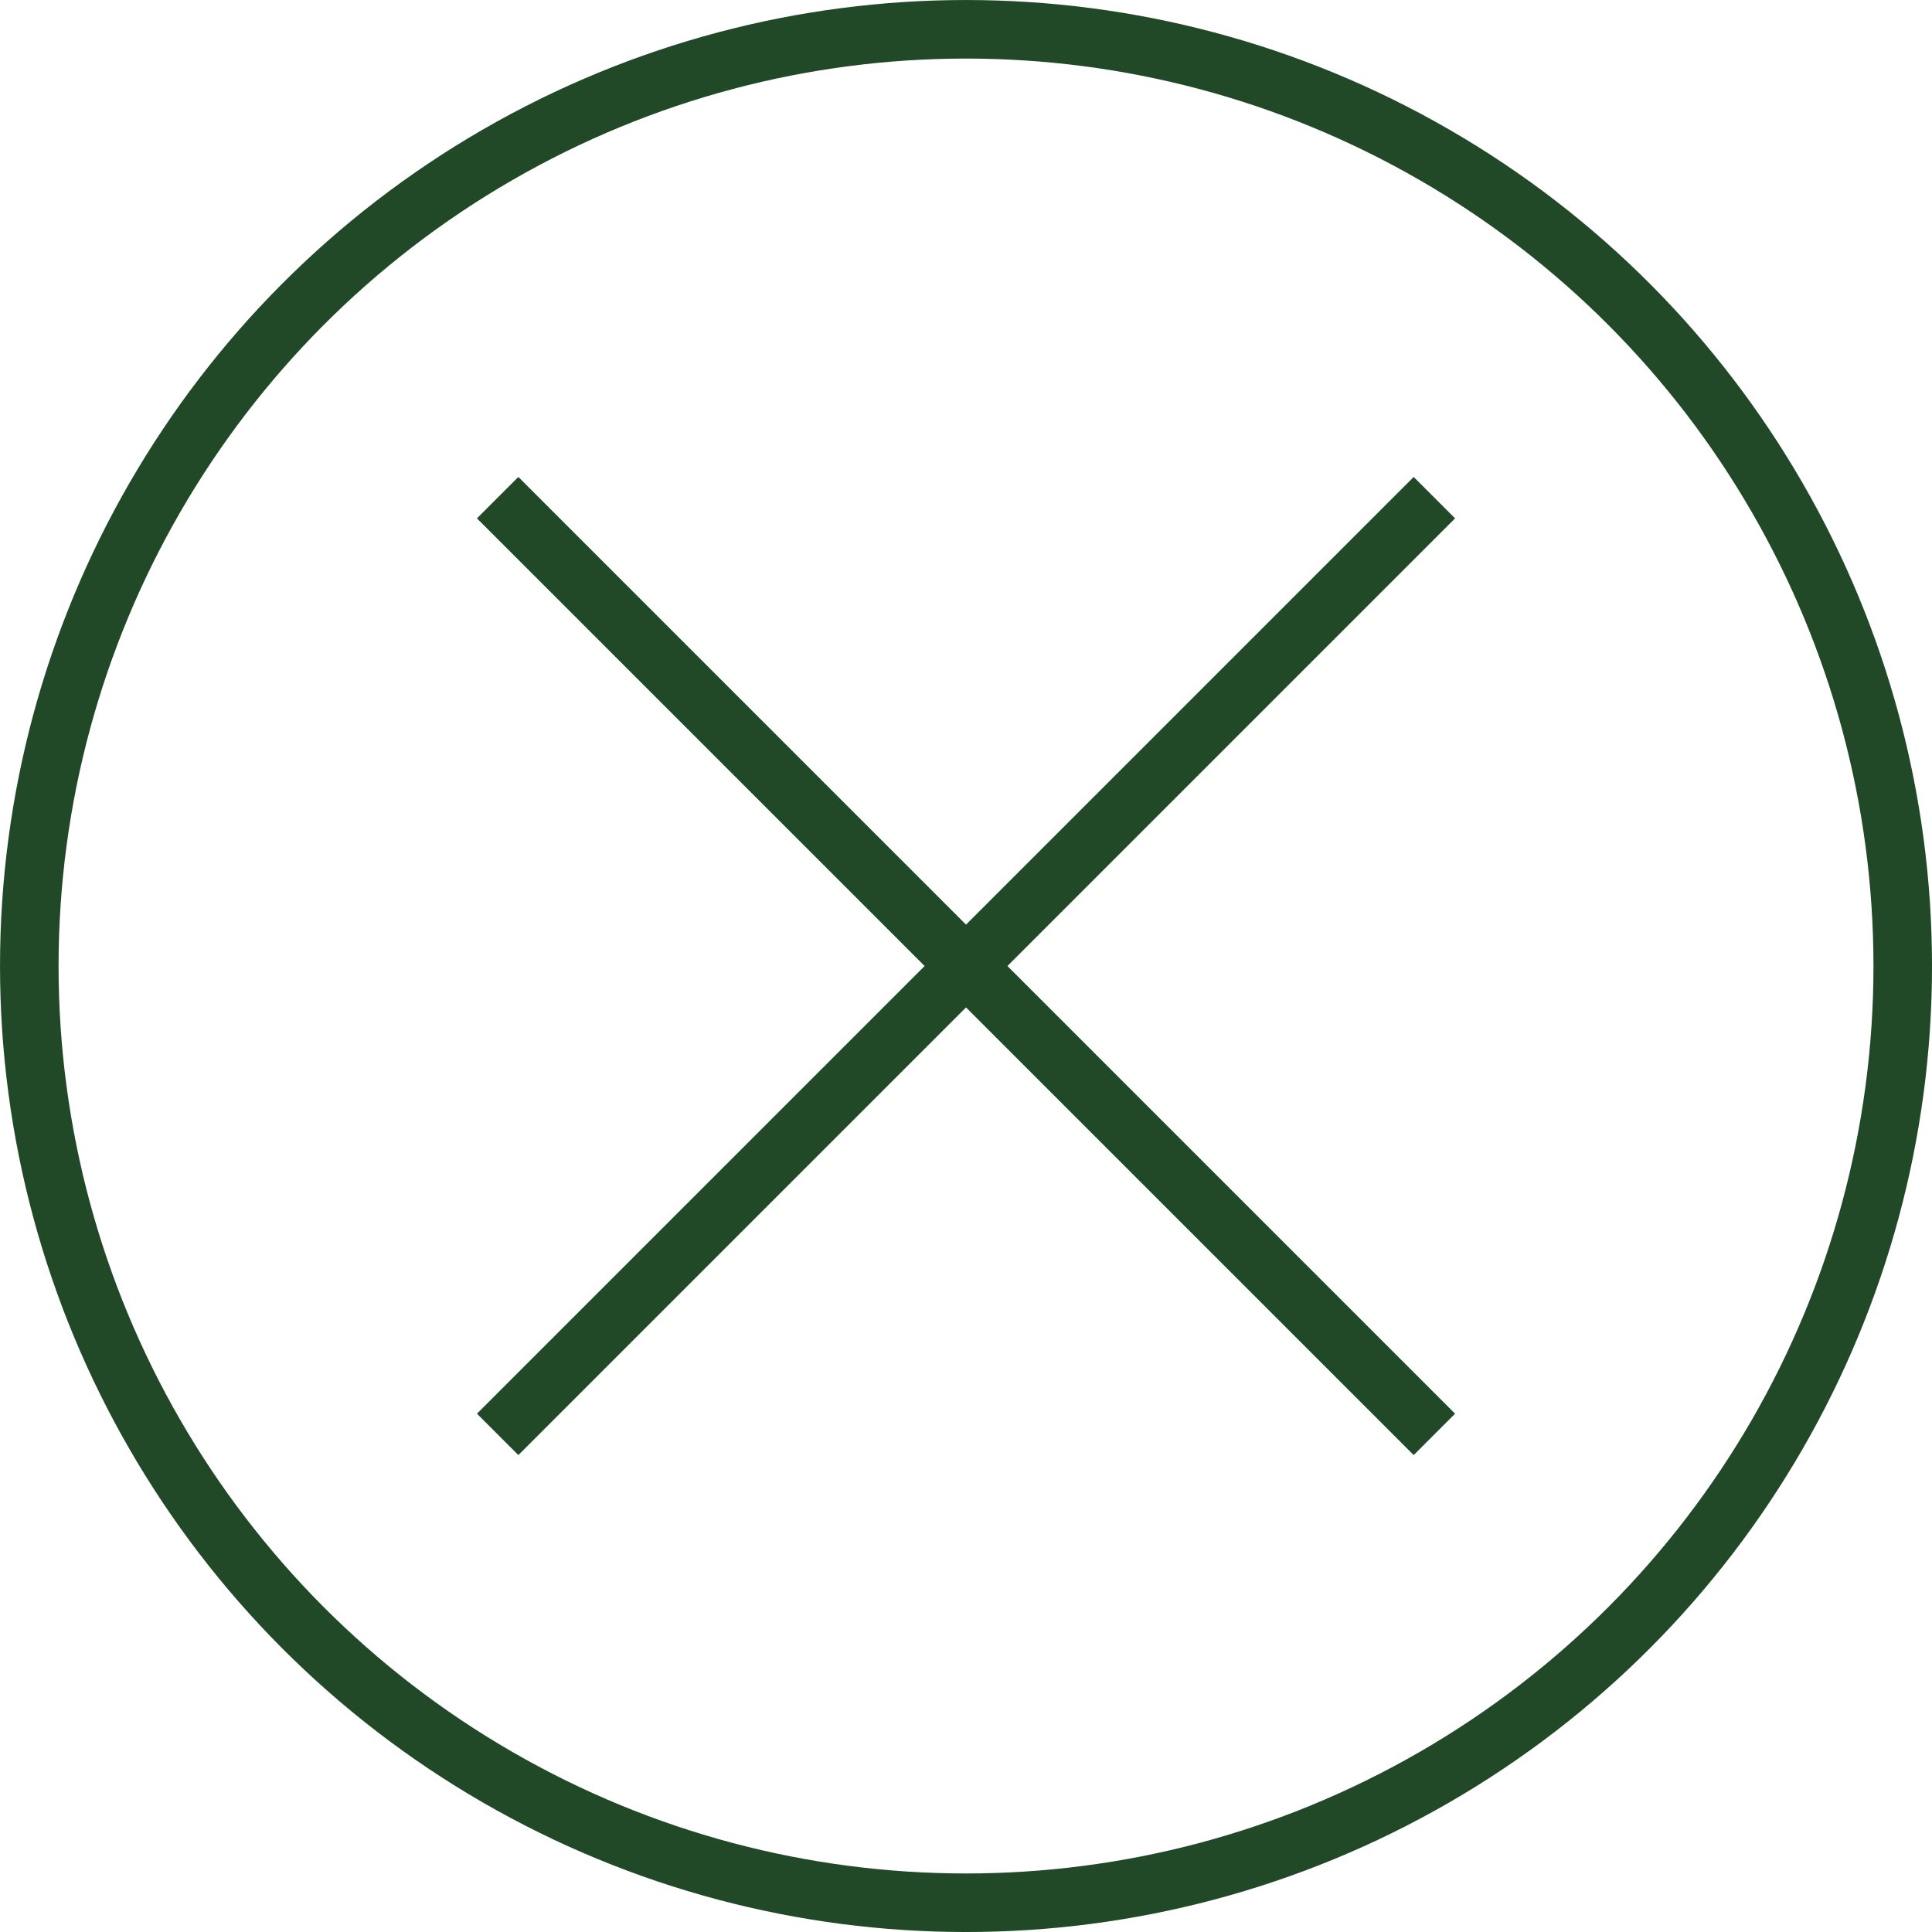
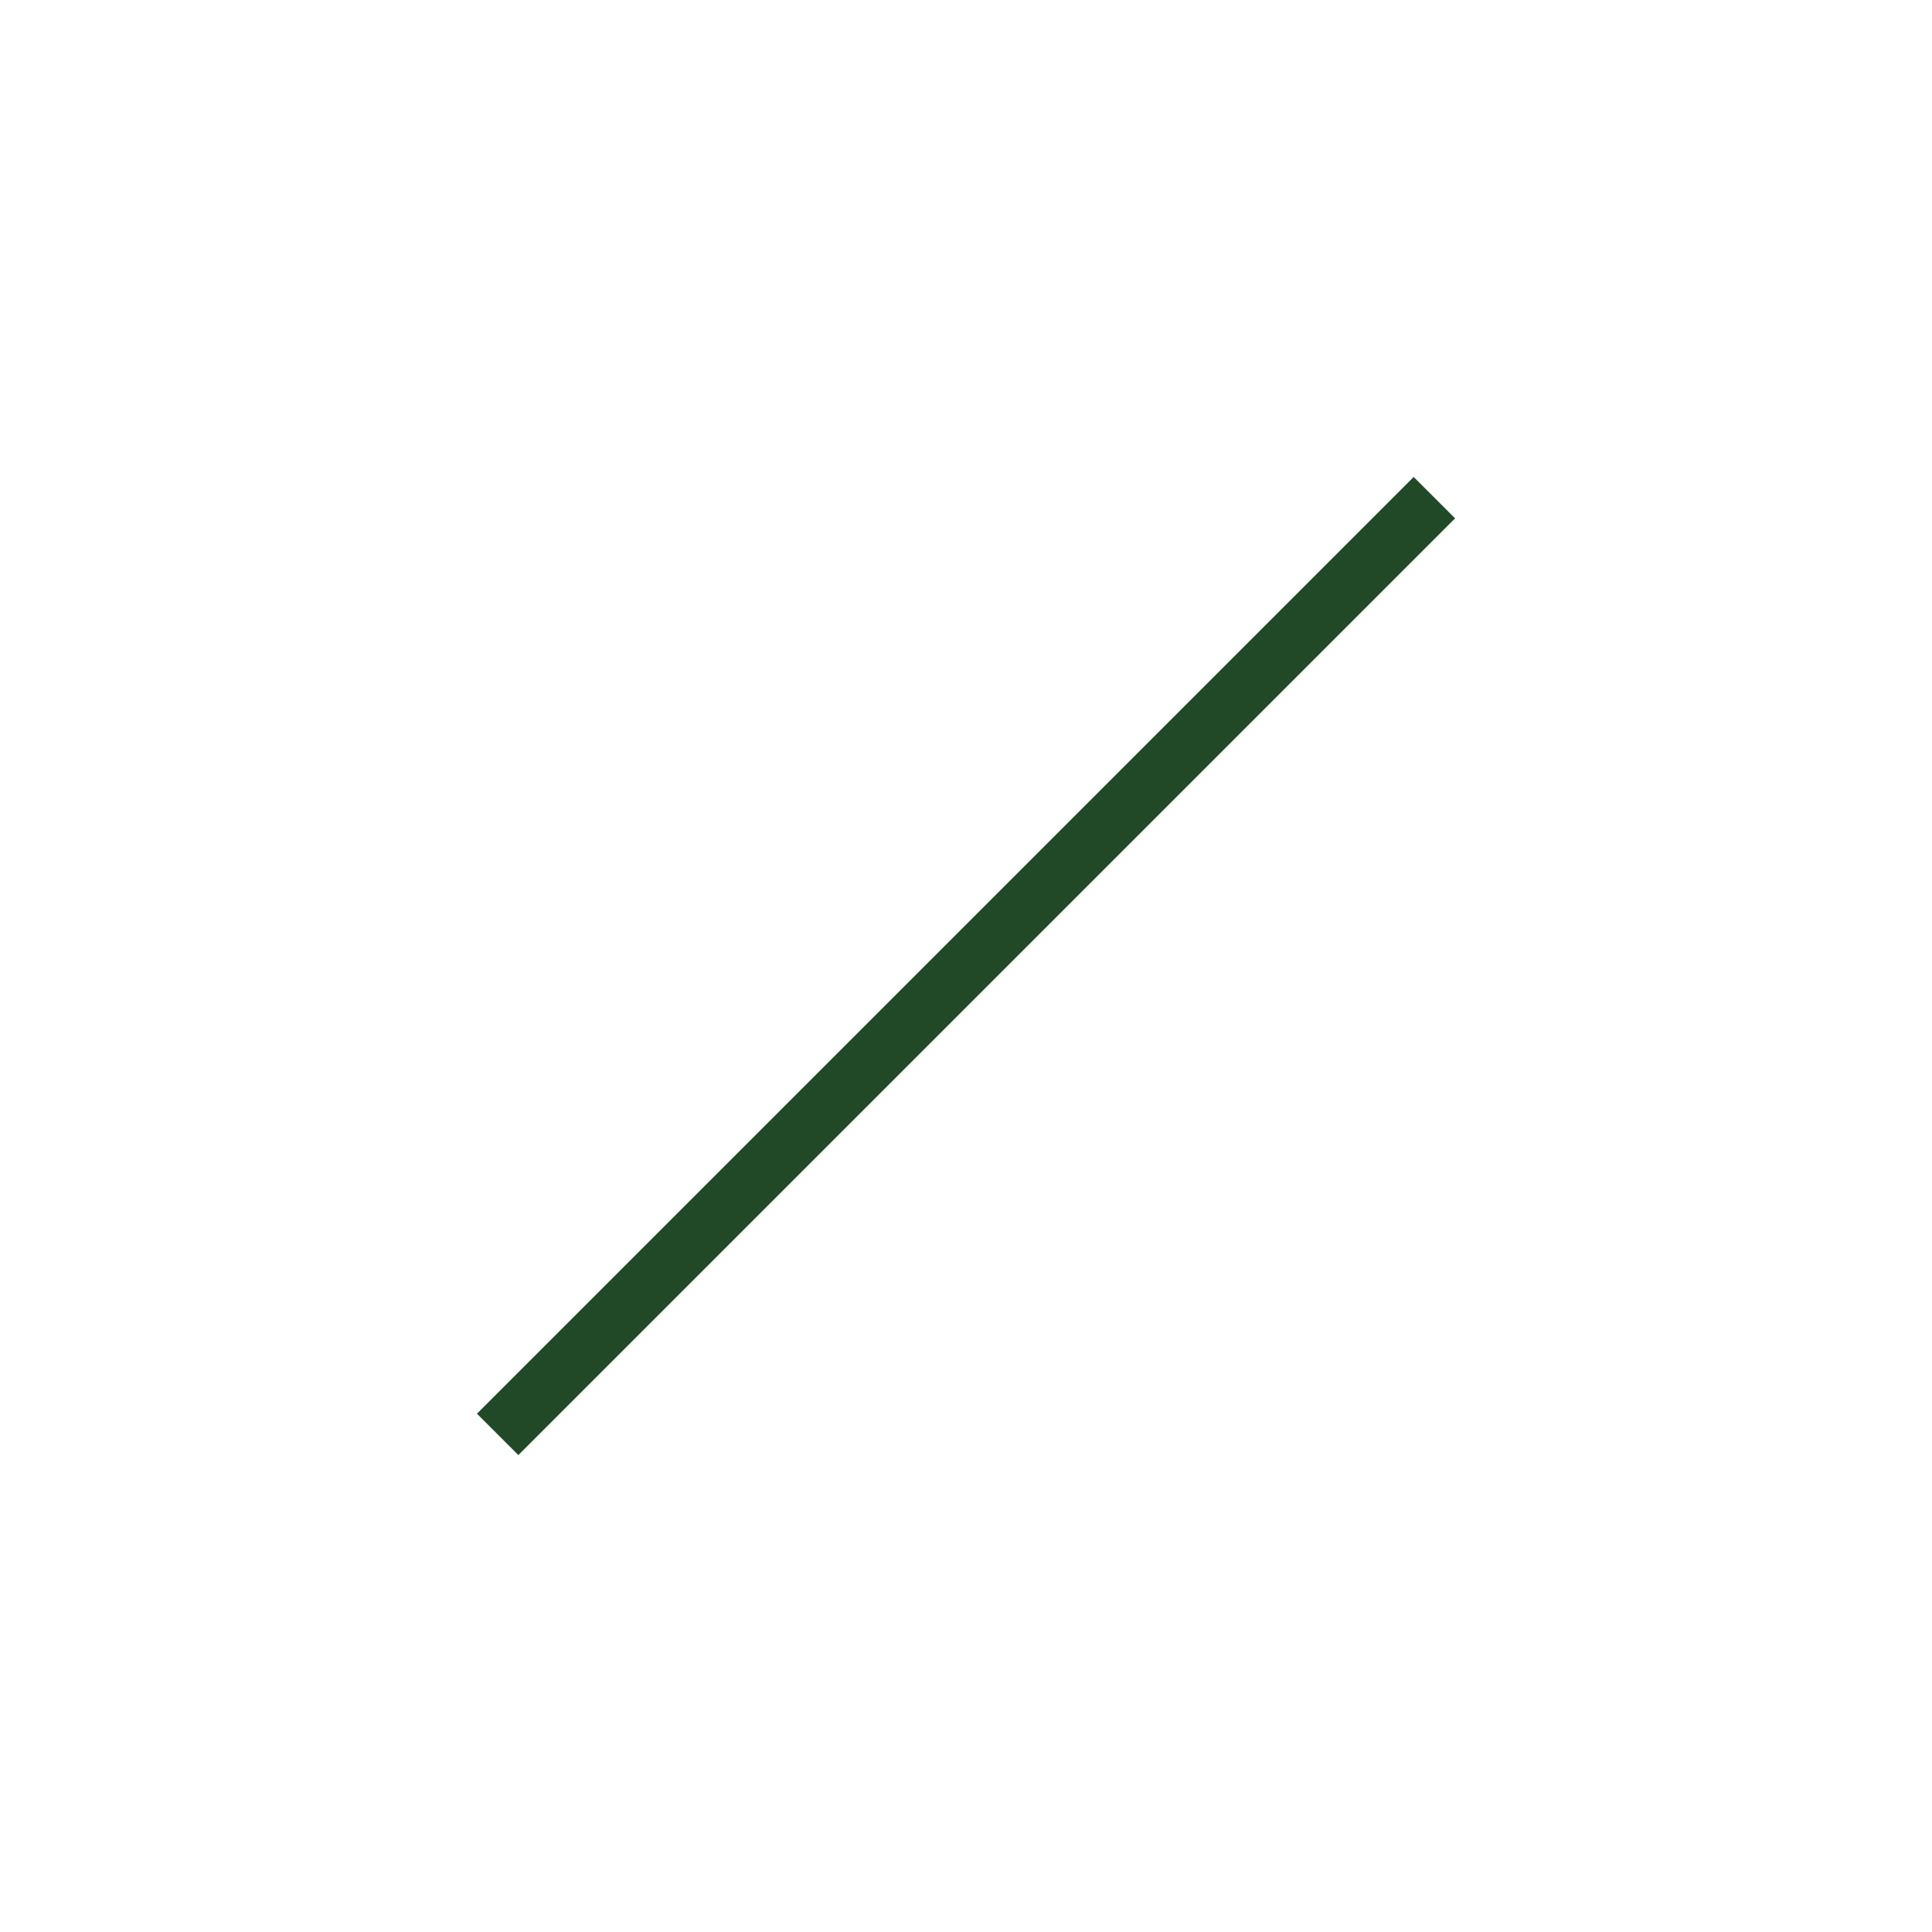
<svg xmlns="http://www.w3.org/2000/svg" viewBox="0 0 61.875 61.875">
  <defs>
    <style>
.cls-1 {
fill: none;
stroke: #214928;
stroke-miterlimit: 10;
stroke-width: 1.875px;
}
</style>
  </defs>
  <g>
-     <line class="cls-1" x1="15.938" y1="15.938" x2="45.938" y2="45.938" />
    <line class="cls-1" x1="45.938" y1="15.938" x2="15.938" y2="45.938" />
  </g>
-   <circle class="cls-1" cx="30.938" cy="30.938" r="30" />
</svg>